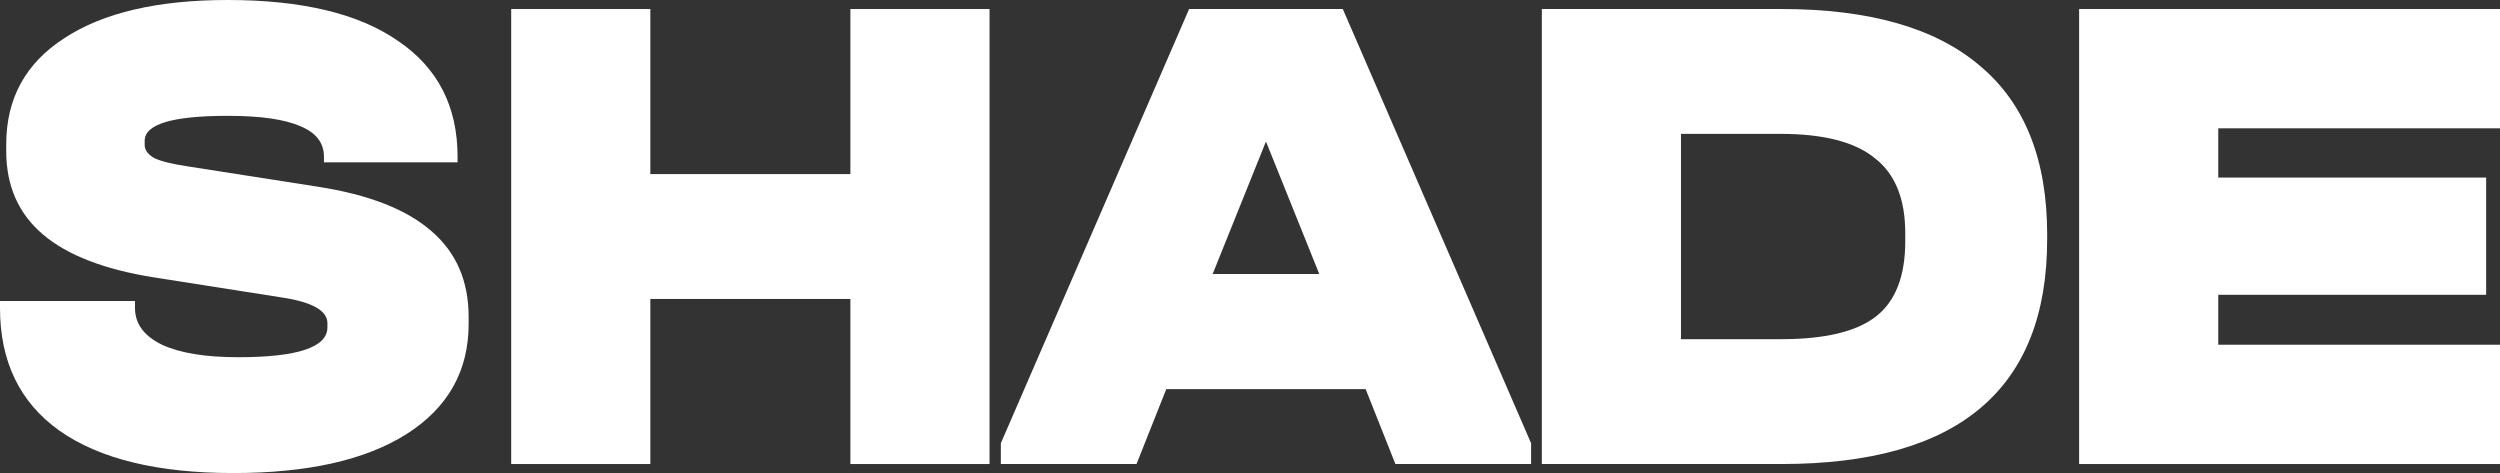
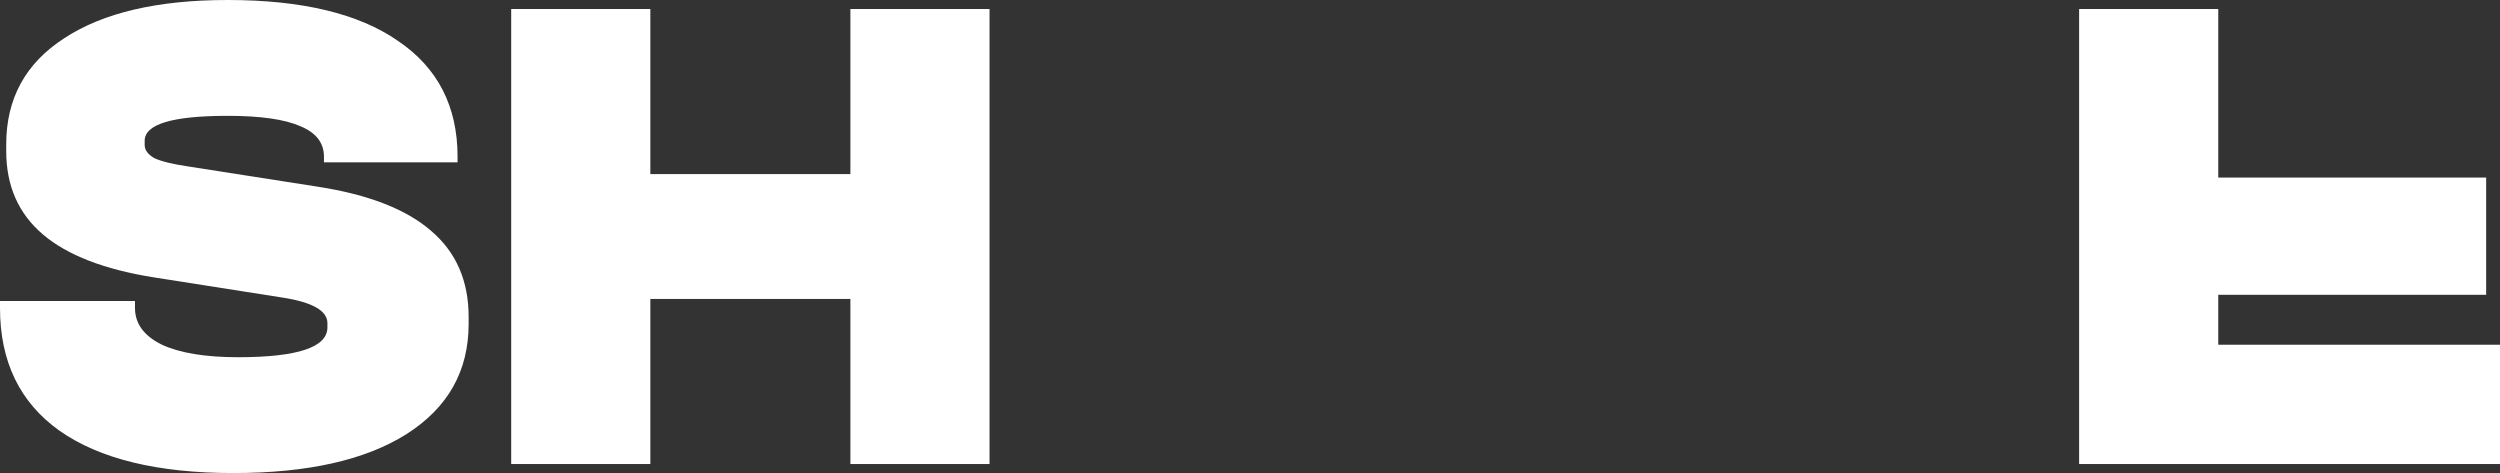
<svg xmlns="http://www.w3.org/2000/svg" width="909" height="172" viewBox="0 0 909 172" fill="none">
  <rect x="0" y="0" width="909" height="172" fill="#333333" stroke="none" />
  <path d="M84.821 172C57.302 172 36.244 166.872 21.646 156.616C7.215 146.36 0 131.48 0 111.977V109.455H49.08V111.977C49.08 117.693 52.352 122.149 58.897 125.343C65.441 128.369 74.669 129.883 86.583 129.883C108.229 129.883 119.051 126.268 119.051 119.038V117.525C119.051 112.985 113.598 109.875 102.691 108.194L56.128 100.88C38.006 98.022 24.498 92.809 15.605 85.243C6.712 77.677 2.265 67.589 2.265 54.98V52.458C2.265 35.812 9.313 22.95 23.408 13.871C37.502 4.624 57.302 0 82.807 0C109.823 0 130.462 4.96 144.724 14.88C159.155 24.631 166.37 38.671 166.37 56.997V59.015H117.793V56.997C117.793 51.953 114.94 48.254 109.235 45.9C103.53 43.378 94.721 42.117 82.807 42.117C62.672 42.117 52.604 45.144 52.604 51.197V52.71C52.604 54.559 53.779 56.156 56.128 57.502C58.645 58.678 62.756 59.687 68.461 60.528L115.276 67.842C133.901 70.7 147.745 76.08 156.806 83.982C165.867 91.716 170.397 102.141 170.397 115.255V117.777C170.397 134.927 162.846 148.293 147.745 157.877C132.811 167.292 111.836 172 84.821 172Z" fill="white" />
  <path d="M236.463 3.279V63.302H309.203V3.279H359.793V168.721H309.203V108.698H236.463V168.721H185.872V3.279H236.463Z" fill="white" />
-   <path d="M556.703 161.155V168.721H507.371L496.548 141.484H424.06L413.237 168.721H363.905V161.155L432.366 3.279H488.242L556.703 161.155ZM479.684 99.619L460.304 51.449L440.923 99.619H479.684Z" fill="white" />
-   <path d="M647.698 3.279C679.747 3.279 703.826 10.172 719.934 23.959C736.211 37.578 744.349 58.006 744.349 85.243V87.009C744.349 141.484 712.132 168.721 647.698 168.721H560.612V3.279H647.698ZM647.698 123.326C663.639 123.326 675.133 120.551 682.18 115.003C689.228 109.455 692.751 100.375 692.751 87.765V84.739C692.751 72.297 689.06 63.218 681.677 57.502C674.462 51.617 663.051 48.675 647.446 48.675H611.202V123.326H647.698Z" fill="white" />
-   <path d="M909 3.279V46.657H806.56V64.563H903.966V107.185H806.56V125.343H909V168.721H755.97V3.279H909Z" fill="white" />
+   <path d="M909 3.279H806.56V64.563H903.966V107.185H806.56V125.343H909V168.721H755.97V3.279H909Z" fill="white" />
</svg>